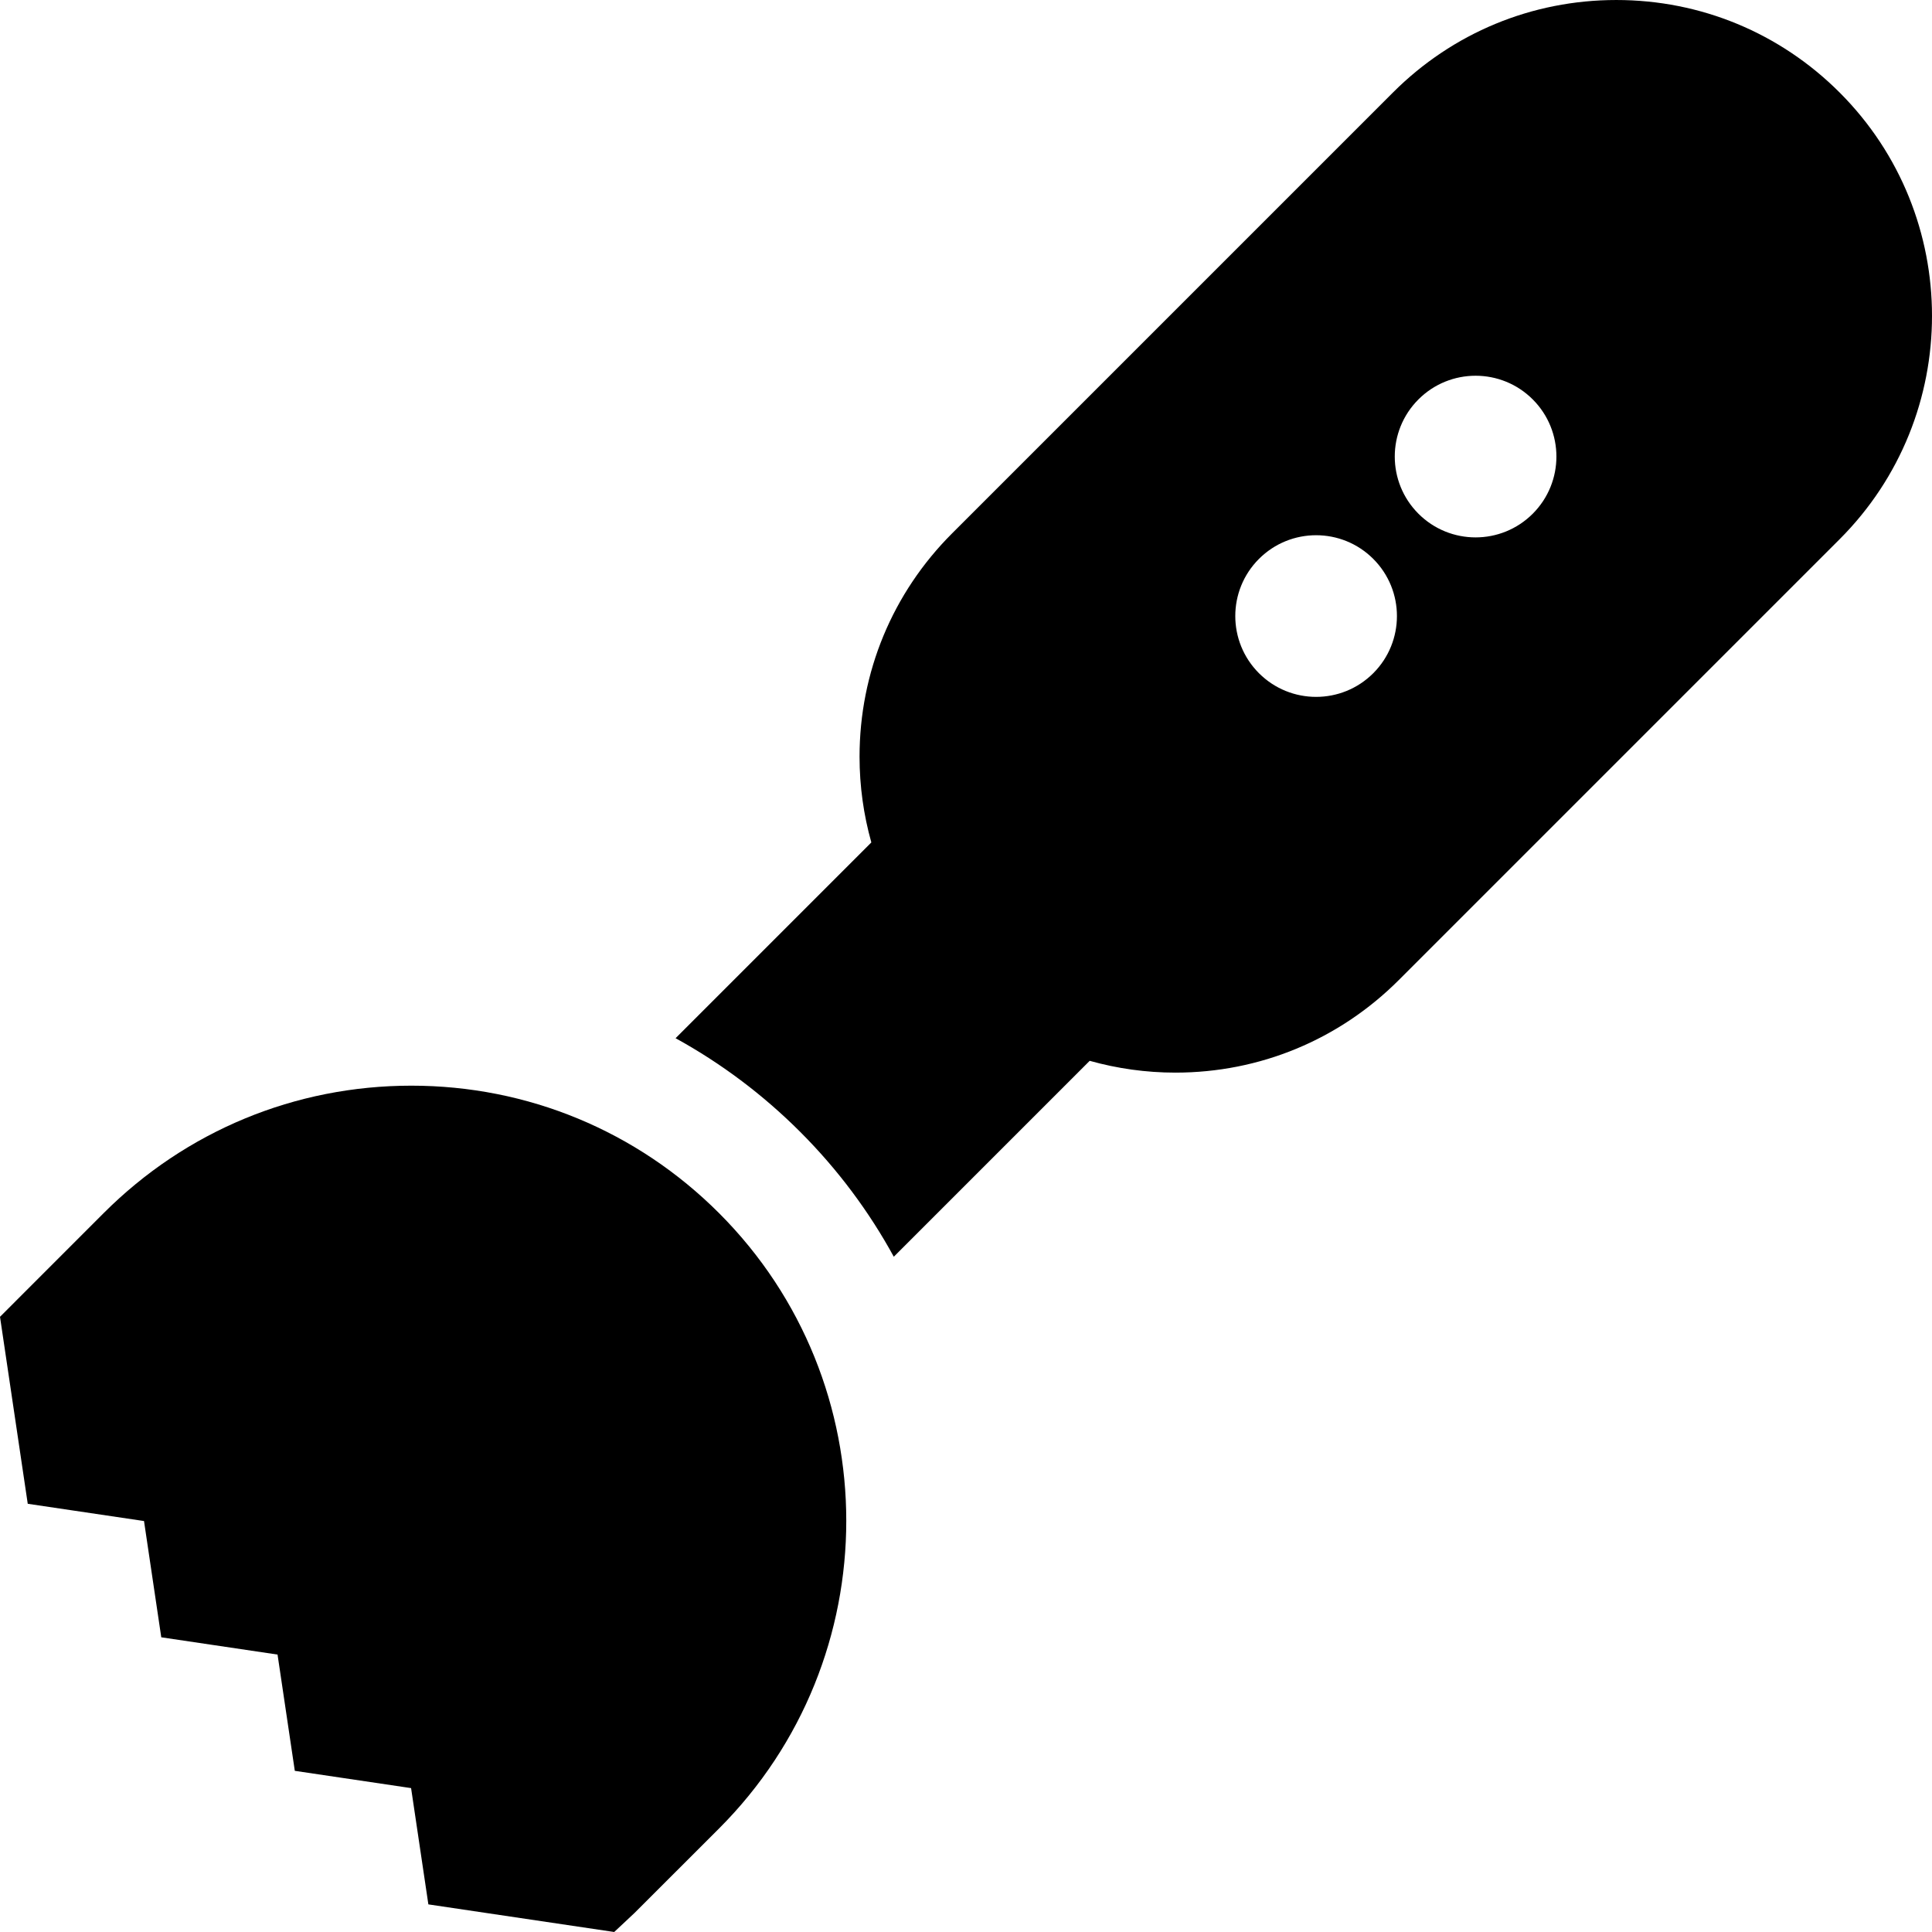
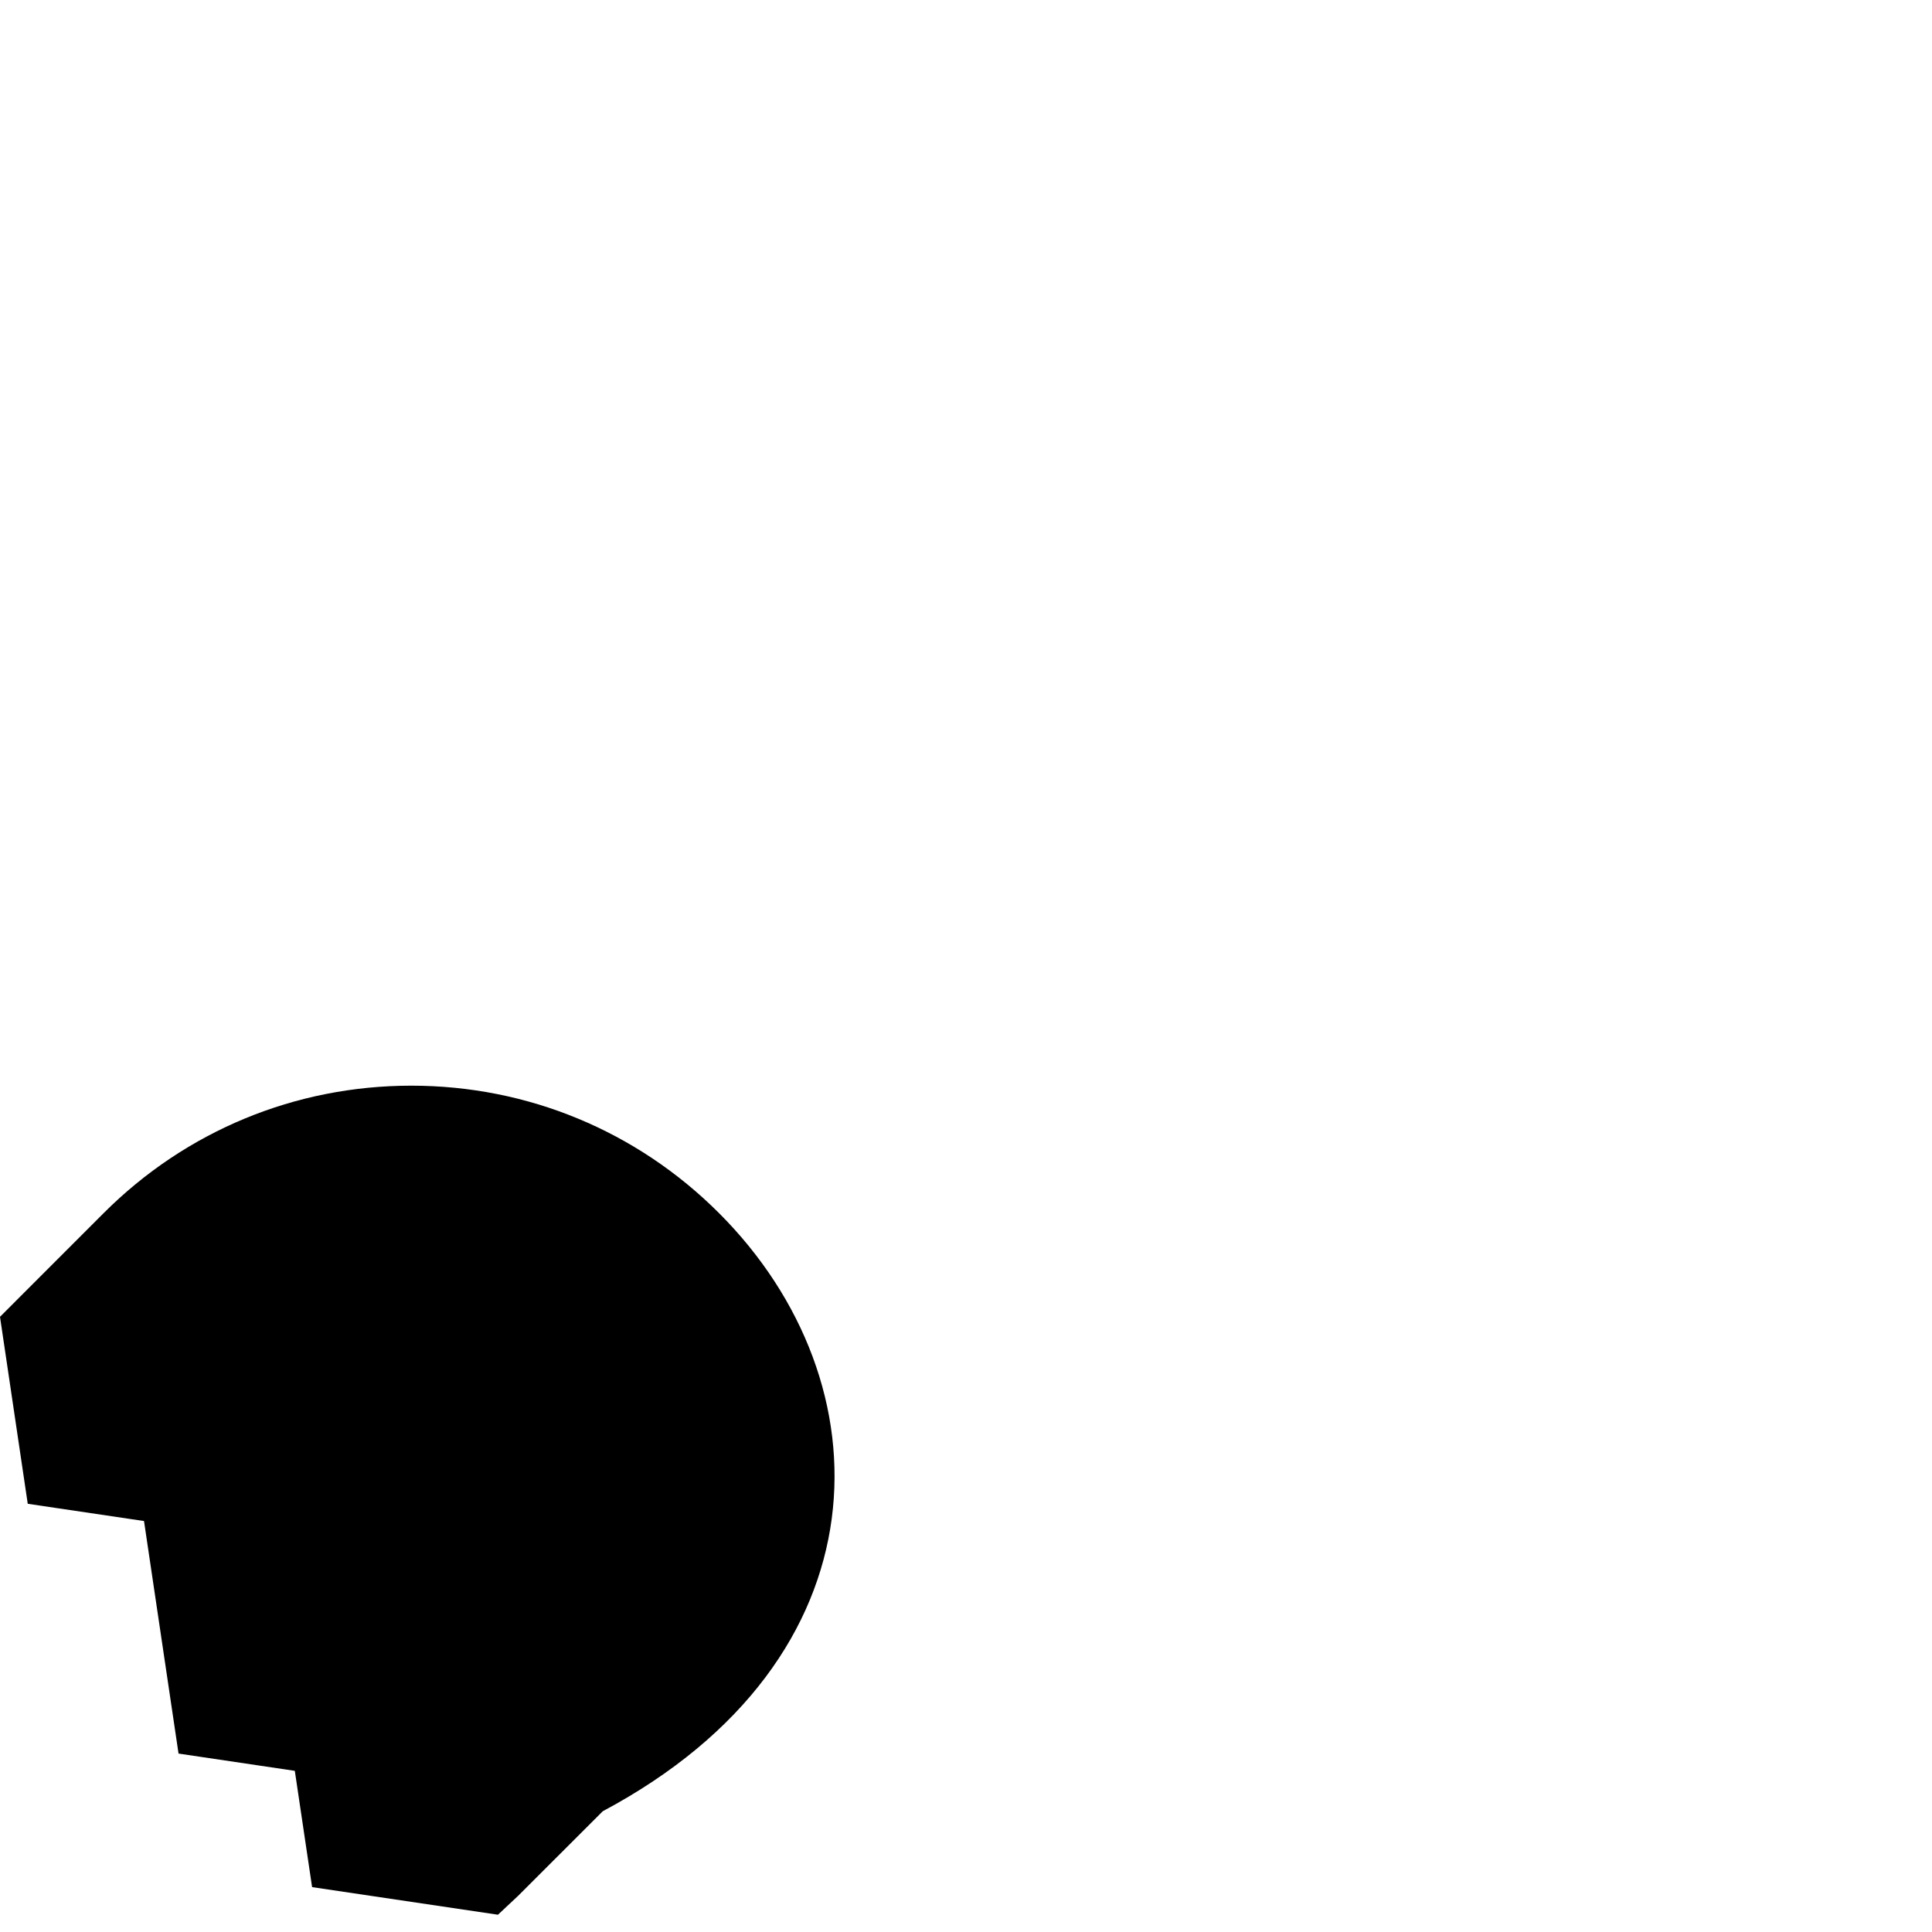
<svg xmlns="http://www.w3.org/2000/svg" version="1.1" id="Layer_1" x="0px" y="0px" viewBox="0 0 512 512" style="enable-background:new 0 0 512 512;" xml:space="preserve">
  <g>
    <g>
-       <path d="M190.552,321.49c-21.782-21.782-50.74-33.776-81.541-33.776s-59.76,11.994-81.543,33.777L0,348.967l7.353,49.55    l30.811,4.572l4.575,30.812l30.813,4.576l4.575,30.813l30.815,4.576l4.579,30.815l49.253,7.317l5.368-5.031    c0.18-0.168,0.18-0.168,22.41-22.395C235.51,439.61,235.51,366.451,190.552,321.49z" />
+       <path d="M190.552,321.49c-21.782-21.782-50.74-33.776-81.541-33.776s-59.76,11.994-81.543,33.777L0,348.967l7.353,49.55    l30.811,4.572l4.575,30.812l4.575,30.813l30.815,4.576l4.579,30.815l49.253,7.317l5.368-5.031    c0.18-0.168,0.18-0.168,22.41-22.395C235.51,439.61,235.51,366.451,190.552,321.49z" />
    </g>
  </g>
  <g>
    <g>
-       <path d="M487.523,24.52c-15.81-15.81-36.829-24.518-59.188-24.518S384.956,8.71,369.146,24.52L252.306,141.36    c-15.809,15.808-24.517,36.83-24.517,59.188c0,7.79,1.079,15.408,3.125,22.707l-51.88,51.881    c11.982,6.582,23.103,14.897,33.038,24.833c10.042,10.042,18.3,21.2,24.793,33.076l51.915-51.916    c7.303,2.046,14.923,3.127,22.714,3.127c22.359,0,43.378-8.707,59.188-24.517l116.84-116.84    C520.16,110.261,520.16,57.157,487.523,24.52z M363.929,178.408c-8.365,8.364-21.927,8.364-30.292,0    c-8.364-8.367-8.364-21.93,0-30.294c8.365-8.365,21.929-8.365,30.292,0C372.294,156.476,372.294,170.041,363.929,178.408z     M406.193,136.142c-8.365,8.364-21.927,8.364-30.292,0c-8.365-8.367-8.365-21.93,0-30.294c8.365-8.365,21.929-8.365,30.292,0    C414.557,114.212,414.557,127.775,406.193,136.142z" />
-     </g>
+       </g>
  </g>
  <g>
</g>
  <g>
</g>
  <g>
</g>
  <g>
</g>
  <g>
</g>
  <g>
</g>
  <g>
</g>
  <g>
</g>
  <g>
</g>
  <g>
</g>
  <g>
</g>
  <g>
</g>
  <g>
</g>
  <g>
</g>
  <g>
</g>
</svg>